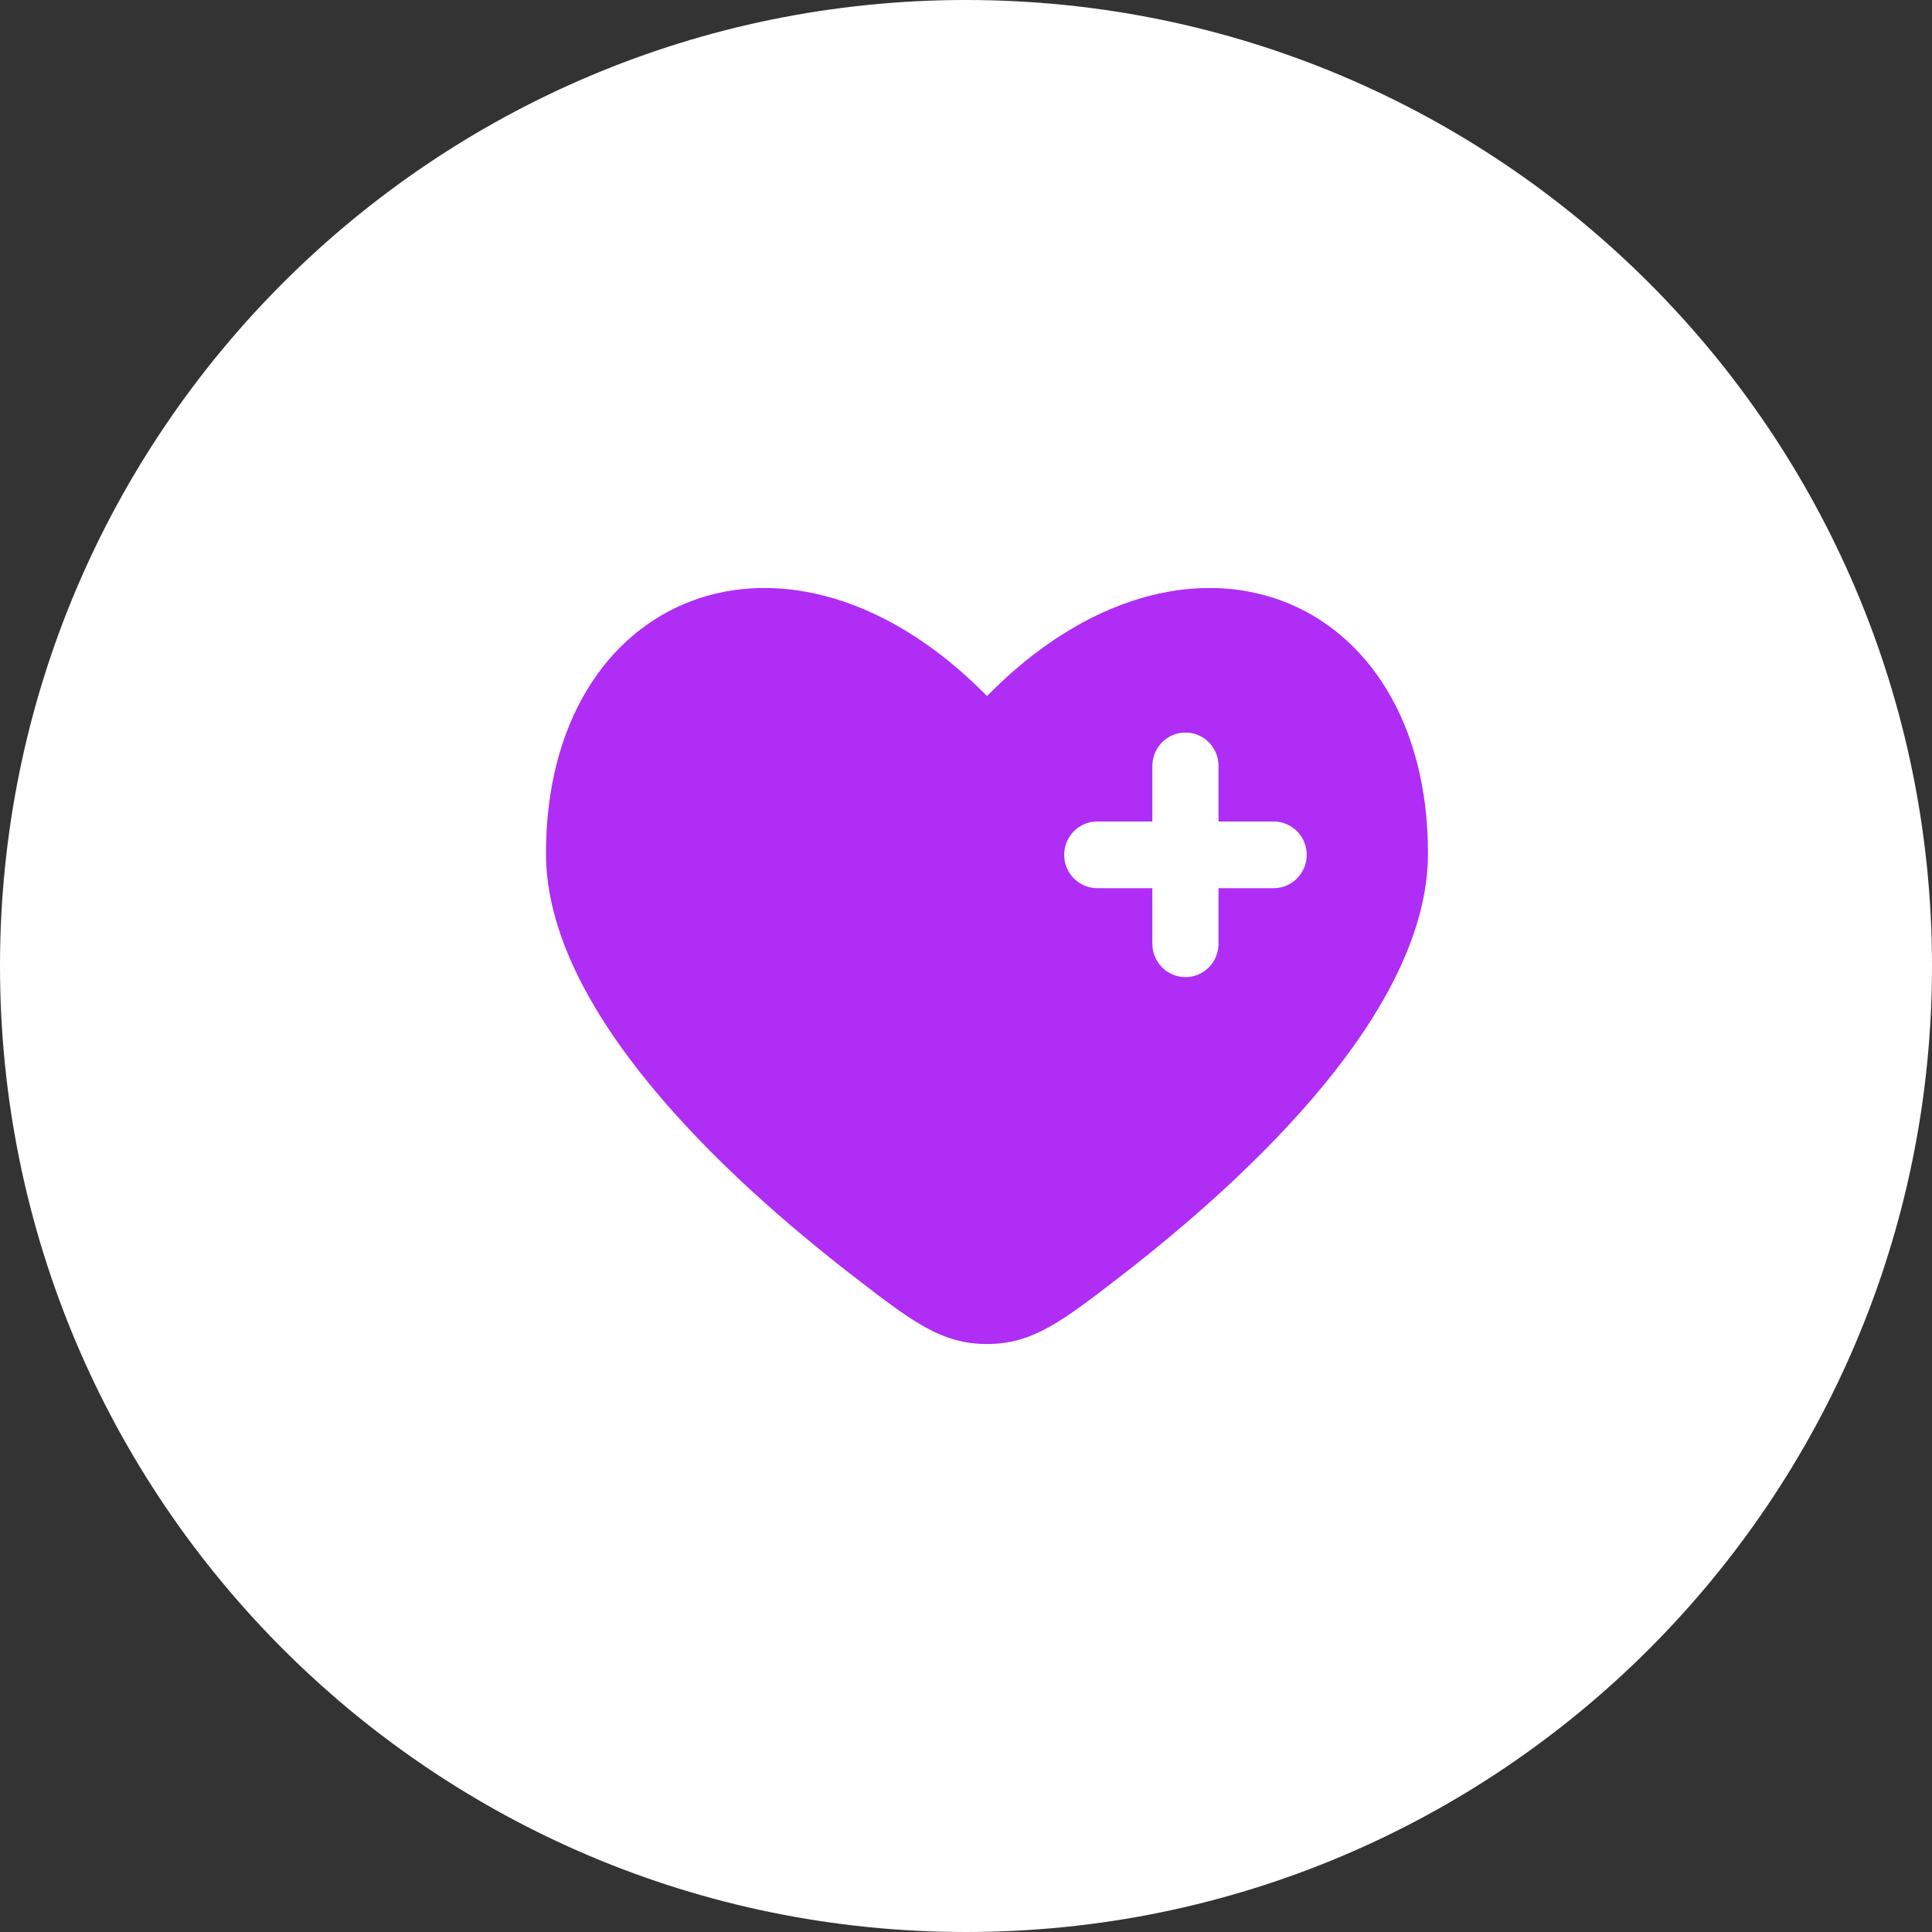
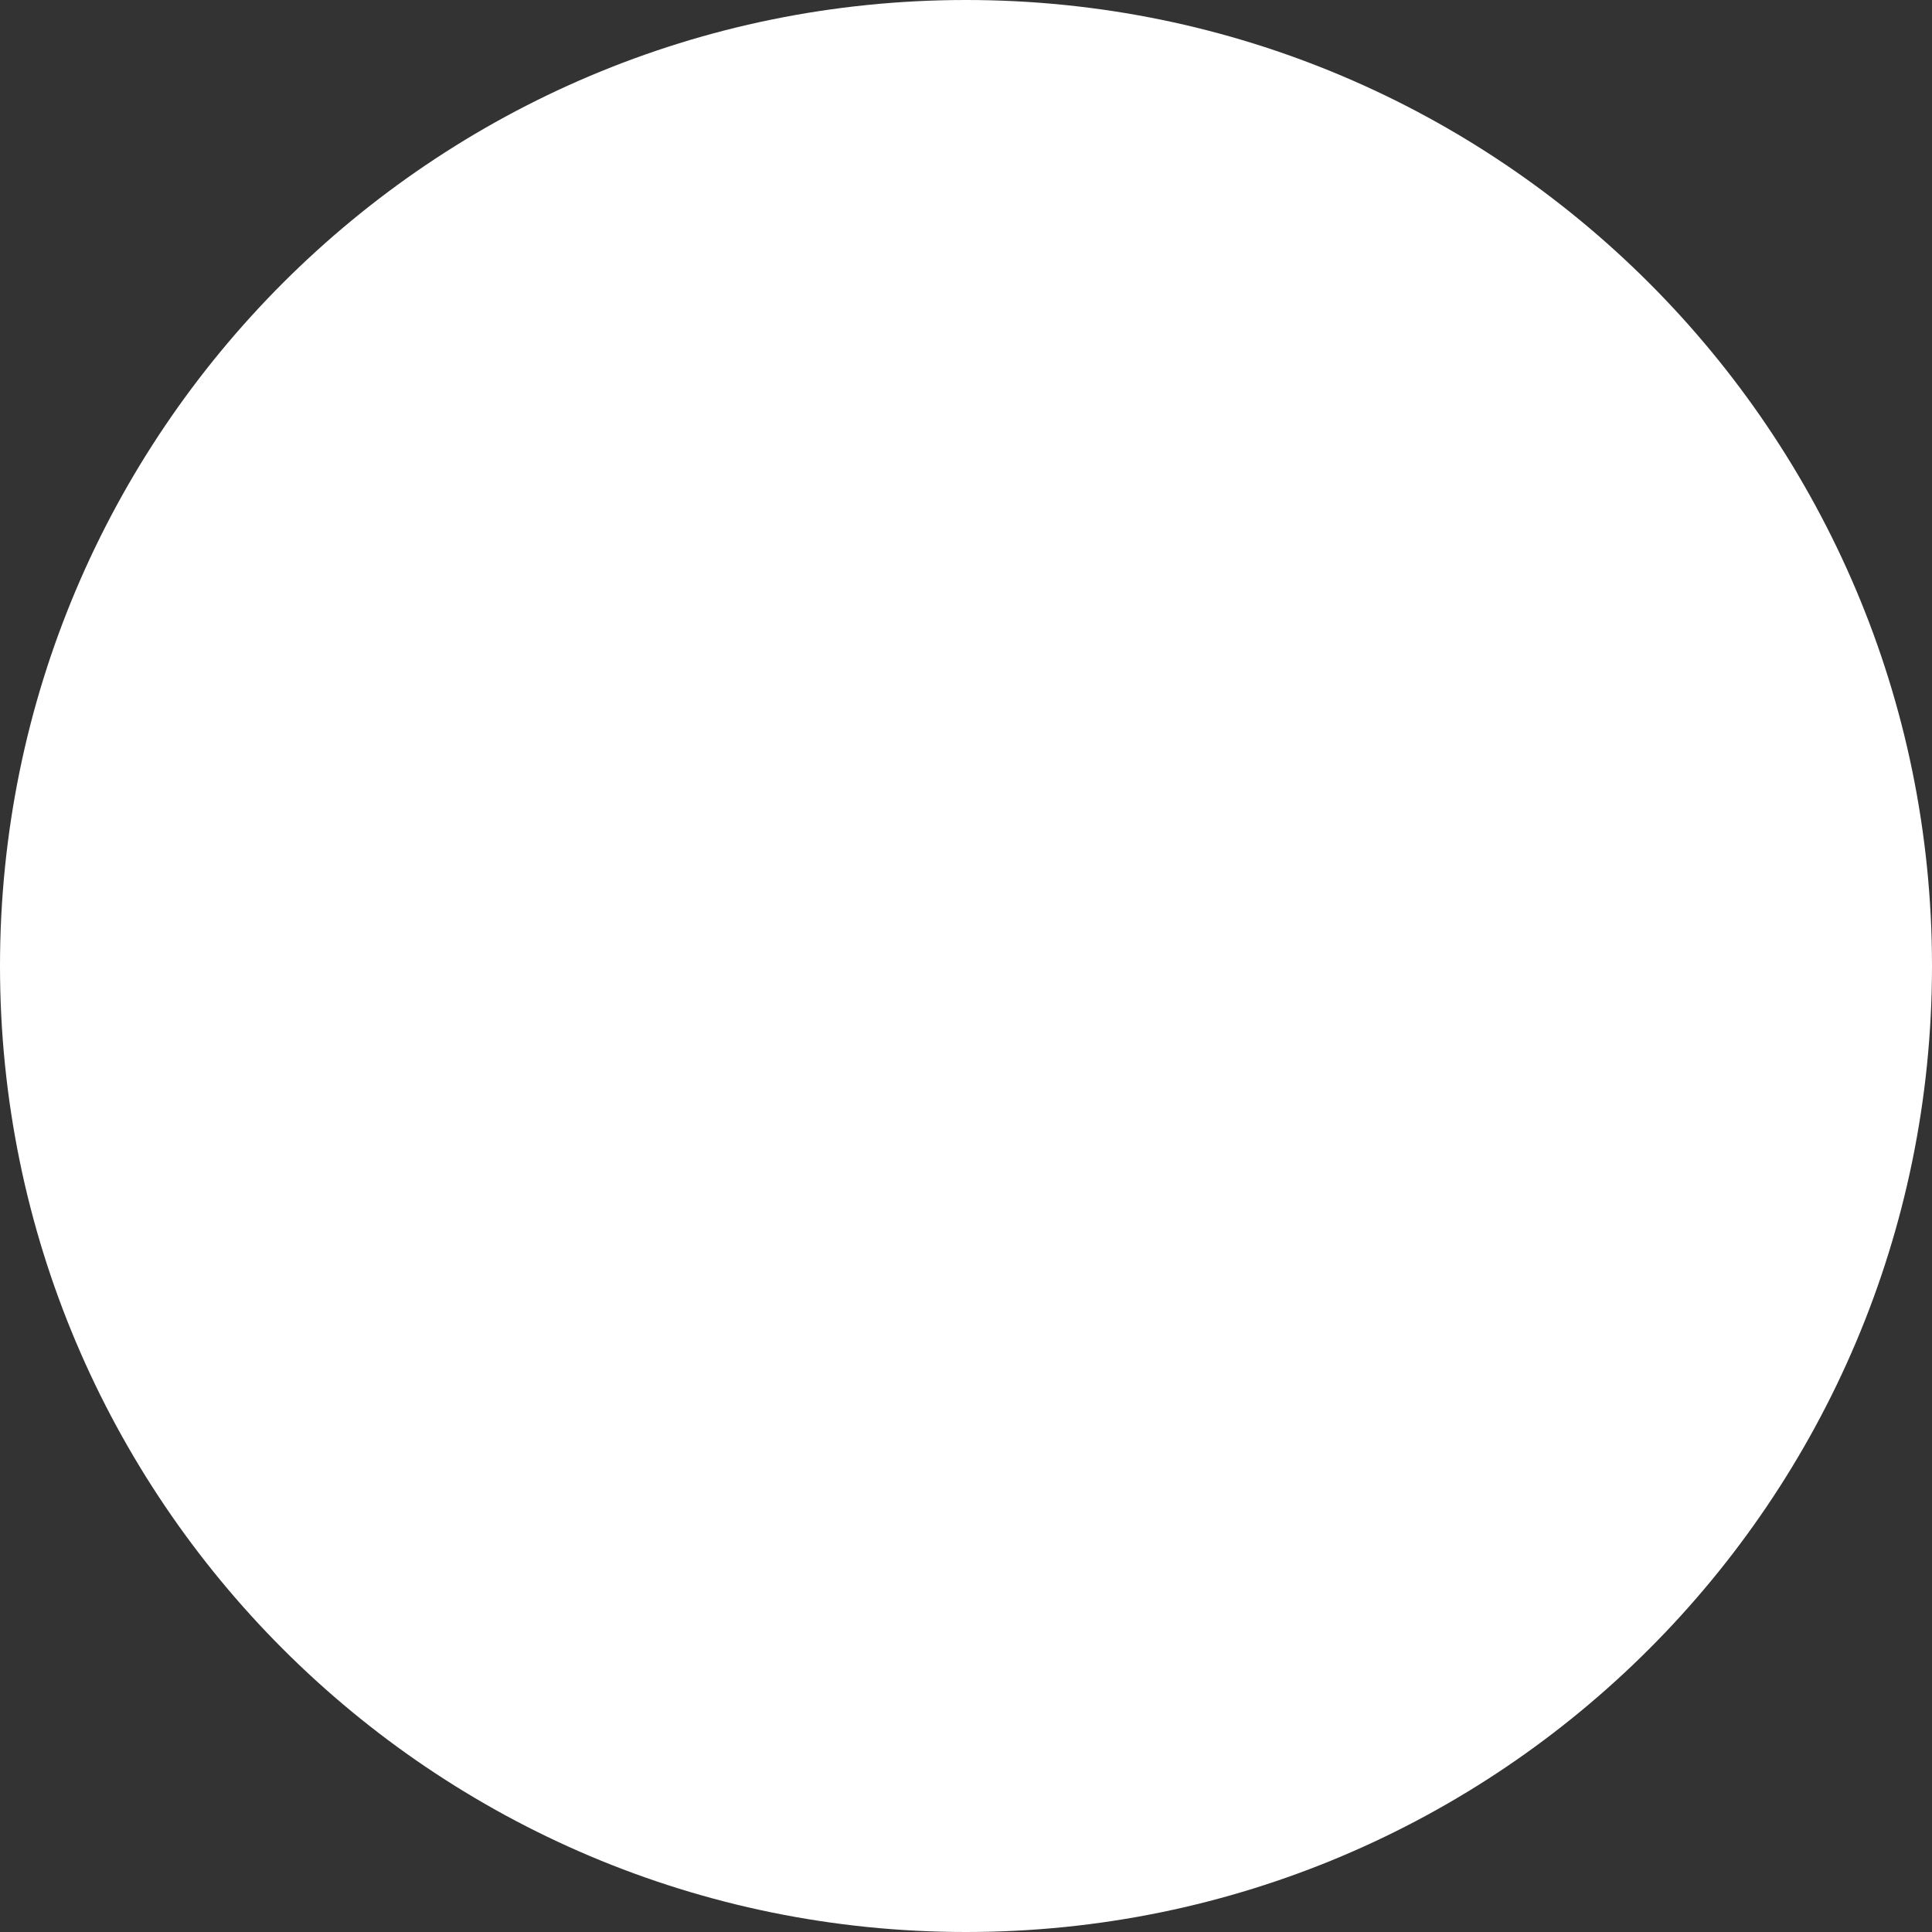
<svg xmlns="http://www.w3.org/2000/svg" width="50" height="50" viewBox="0 0 50 50" fill="none">
  <rect x="0" y="0" width="50" height="50" fill="#333333" stroke="none" />
  <path d="M50 25C50 38.807 38.807 50 25 50C11.193 50 0 38.807 0 25C0 11.193 11.193 0 25 0C38.807 0 50 11.193 50 25Z" fill="white" />
-   <path fill-rule="evenodd" clip-rule="evenodd" d="M22.076 33.021C18.717 30.425 14.13 26.138 14.13 22.085C14.13 15.313 20.408 12.784 25.544 18.014C30.679 12.784 36.956 15.313 36.956 22.085C36.956 26.138 32.368 30.425 29.011 33.021C27.491 34.194 26.73 34.783 25.544 34.783C24.357 34.783 23.596 34.196 22.076 33.021ZM30.679 18.958C30.906 18.958 31.124 19.049 31.285 19.211C31.445 19.373 31.535 19.592 31.535 19.821V21.26H32.962C33.189 21.26 33.407 21.351 33.567 21.512C33.728 21.674 33.818 21.894 33.818 22.123C33.818 22.352 33.728 22.571 33.567 22.733C33.407 22.895 33.189 22.986 32.962 22.986H31.535V24.425C31.535 24.654 31.445 24.873 31.285 25.035C31.124 25.197 30.906 25.288 30.679 25.288C30.452 25.288 30.235 25.197 30.074 25.035C29.914 24.873 29.823 24.654 29.823 24.425V22.986H28.397C28.17 22.986 27.952 22.895 27.791 22.733C27.631 22.571 27.541 22.352 27.541 22.123C27.541 21.894 27.631 21.674 27.791 21.512C27.952 21.351 28.17 21.26 28.397 21.26H29.823V19.821C29.823 19.592 29.914 19.373 30.074 19.211C30.235 19.049 30.452 18.958 30.679 18.958Z" fill="#AF2DF4" />
</svg>